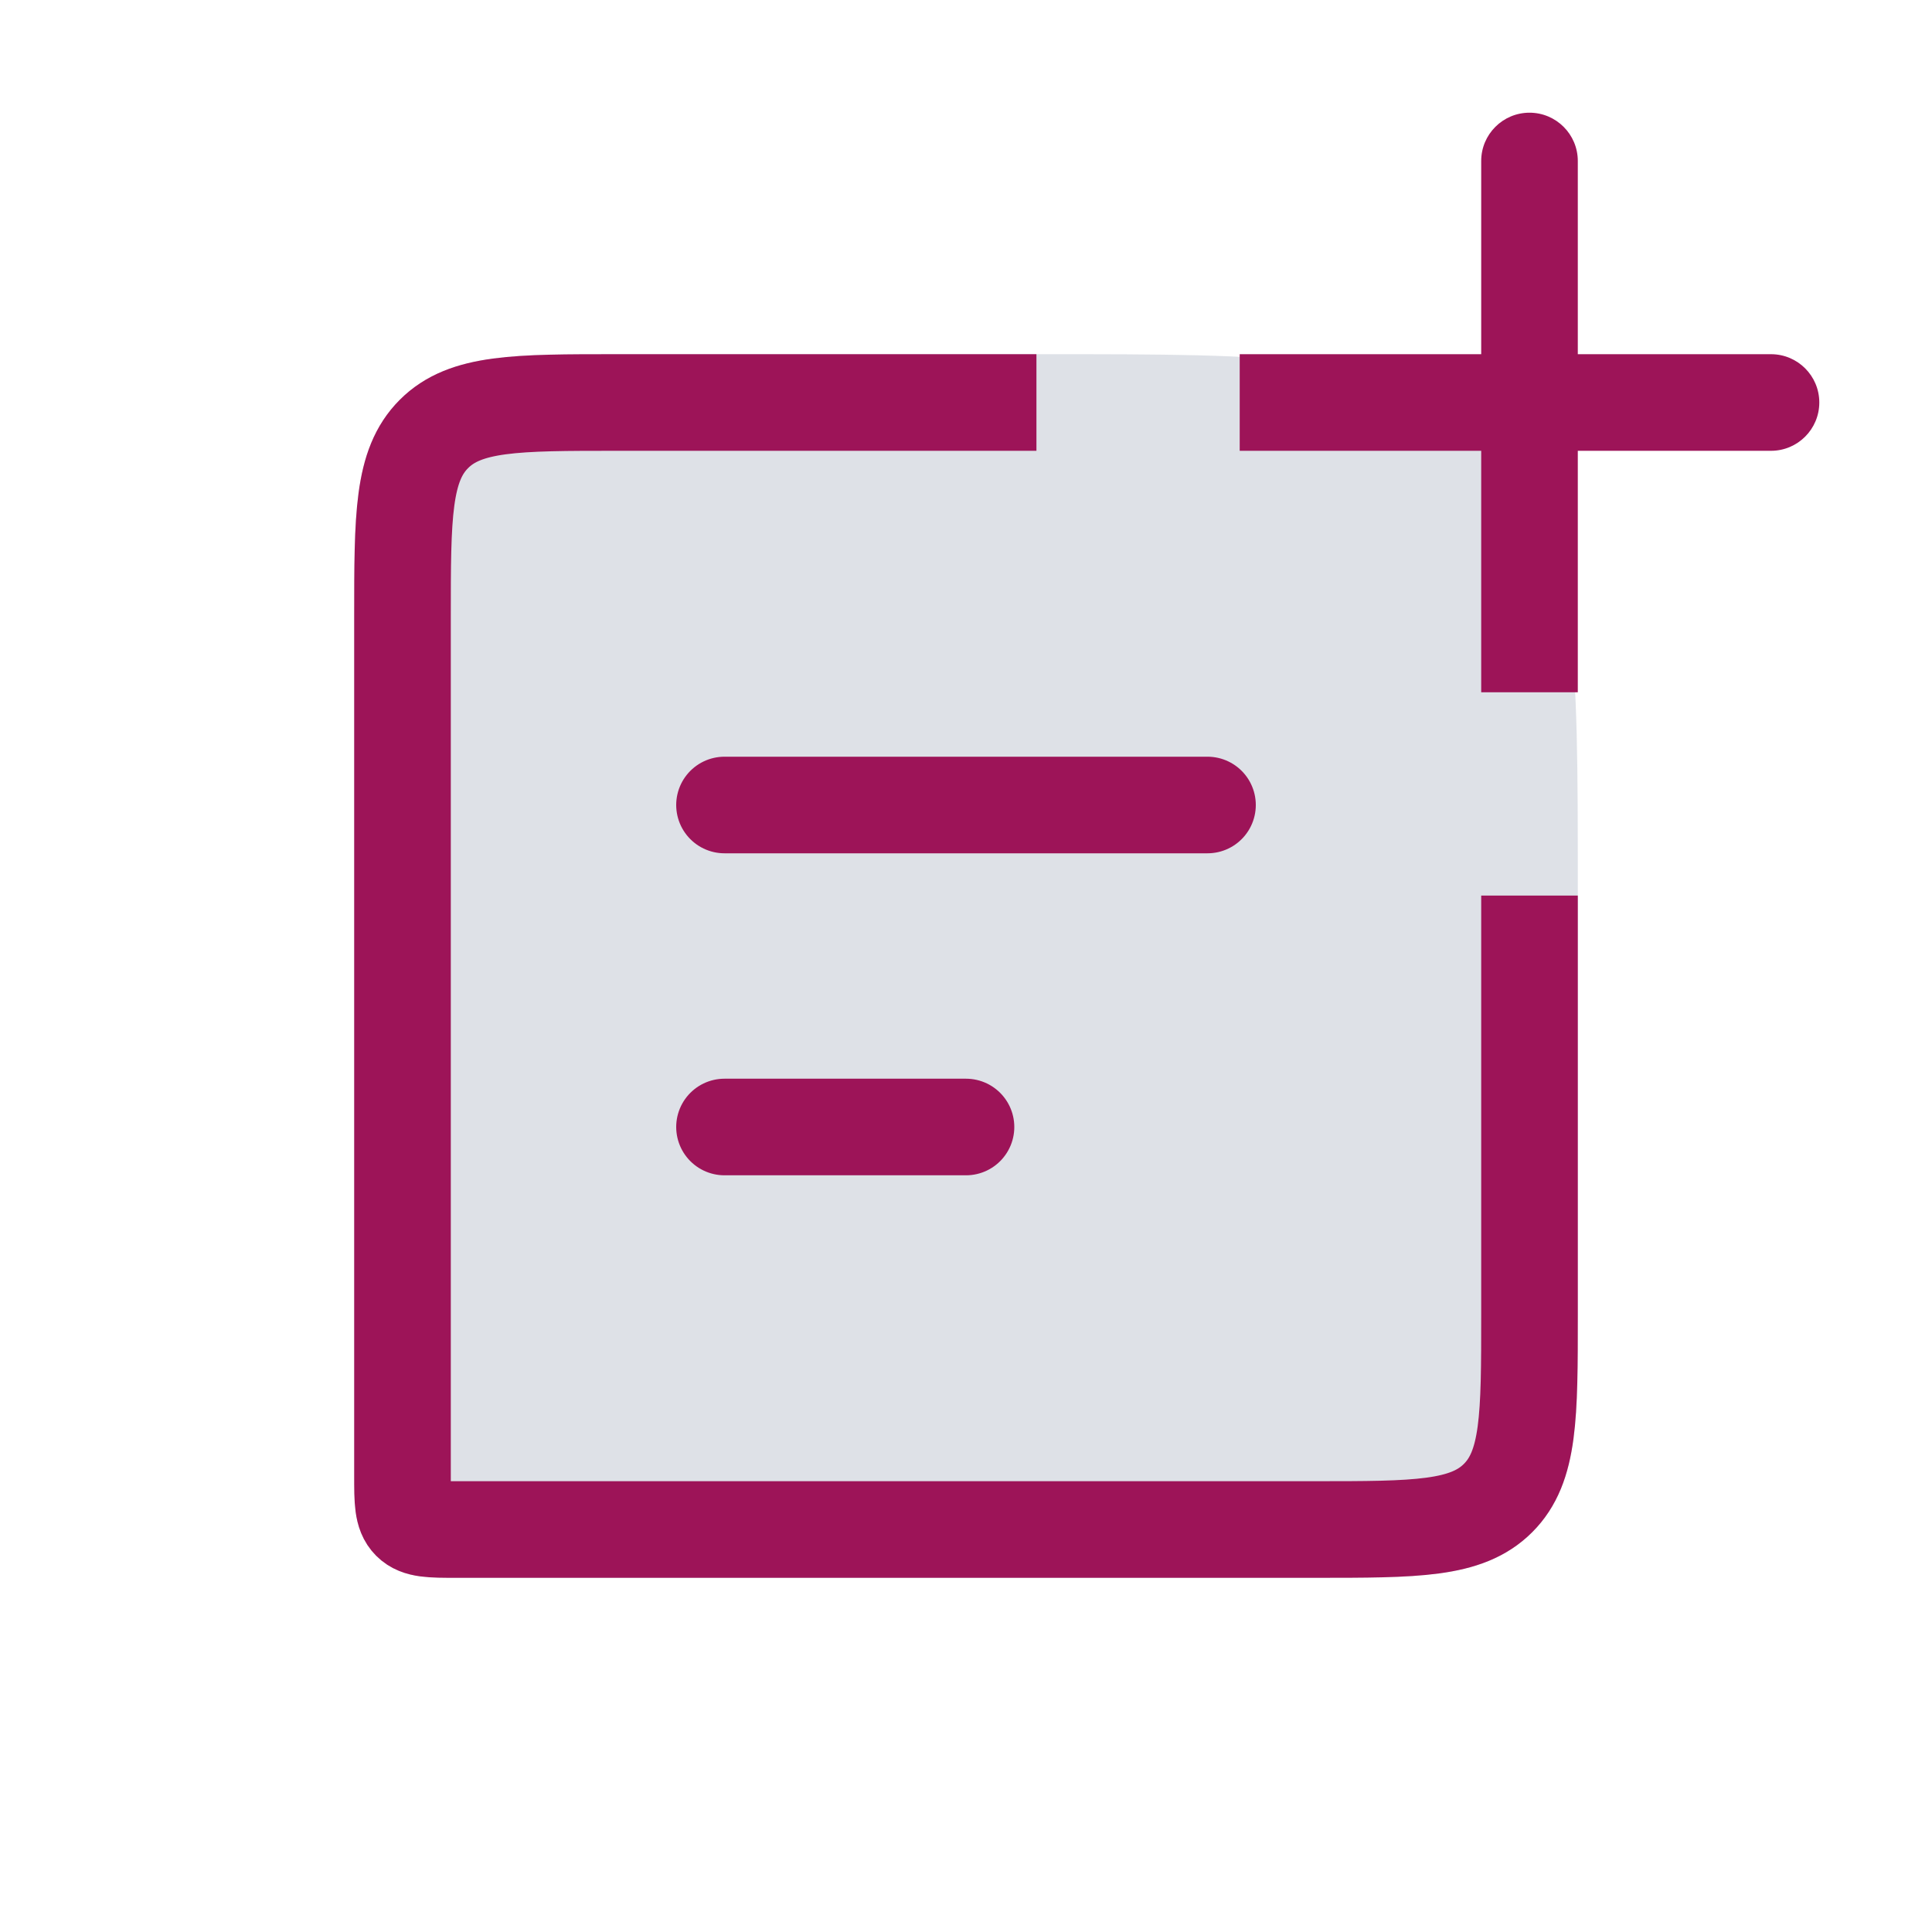
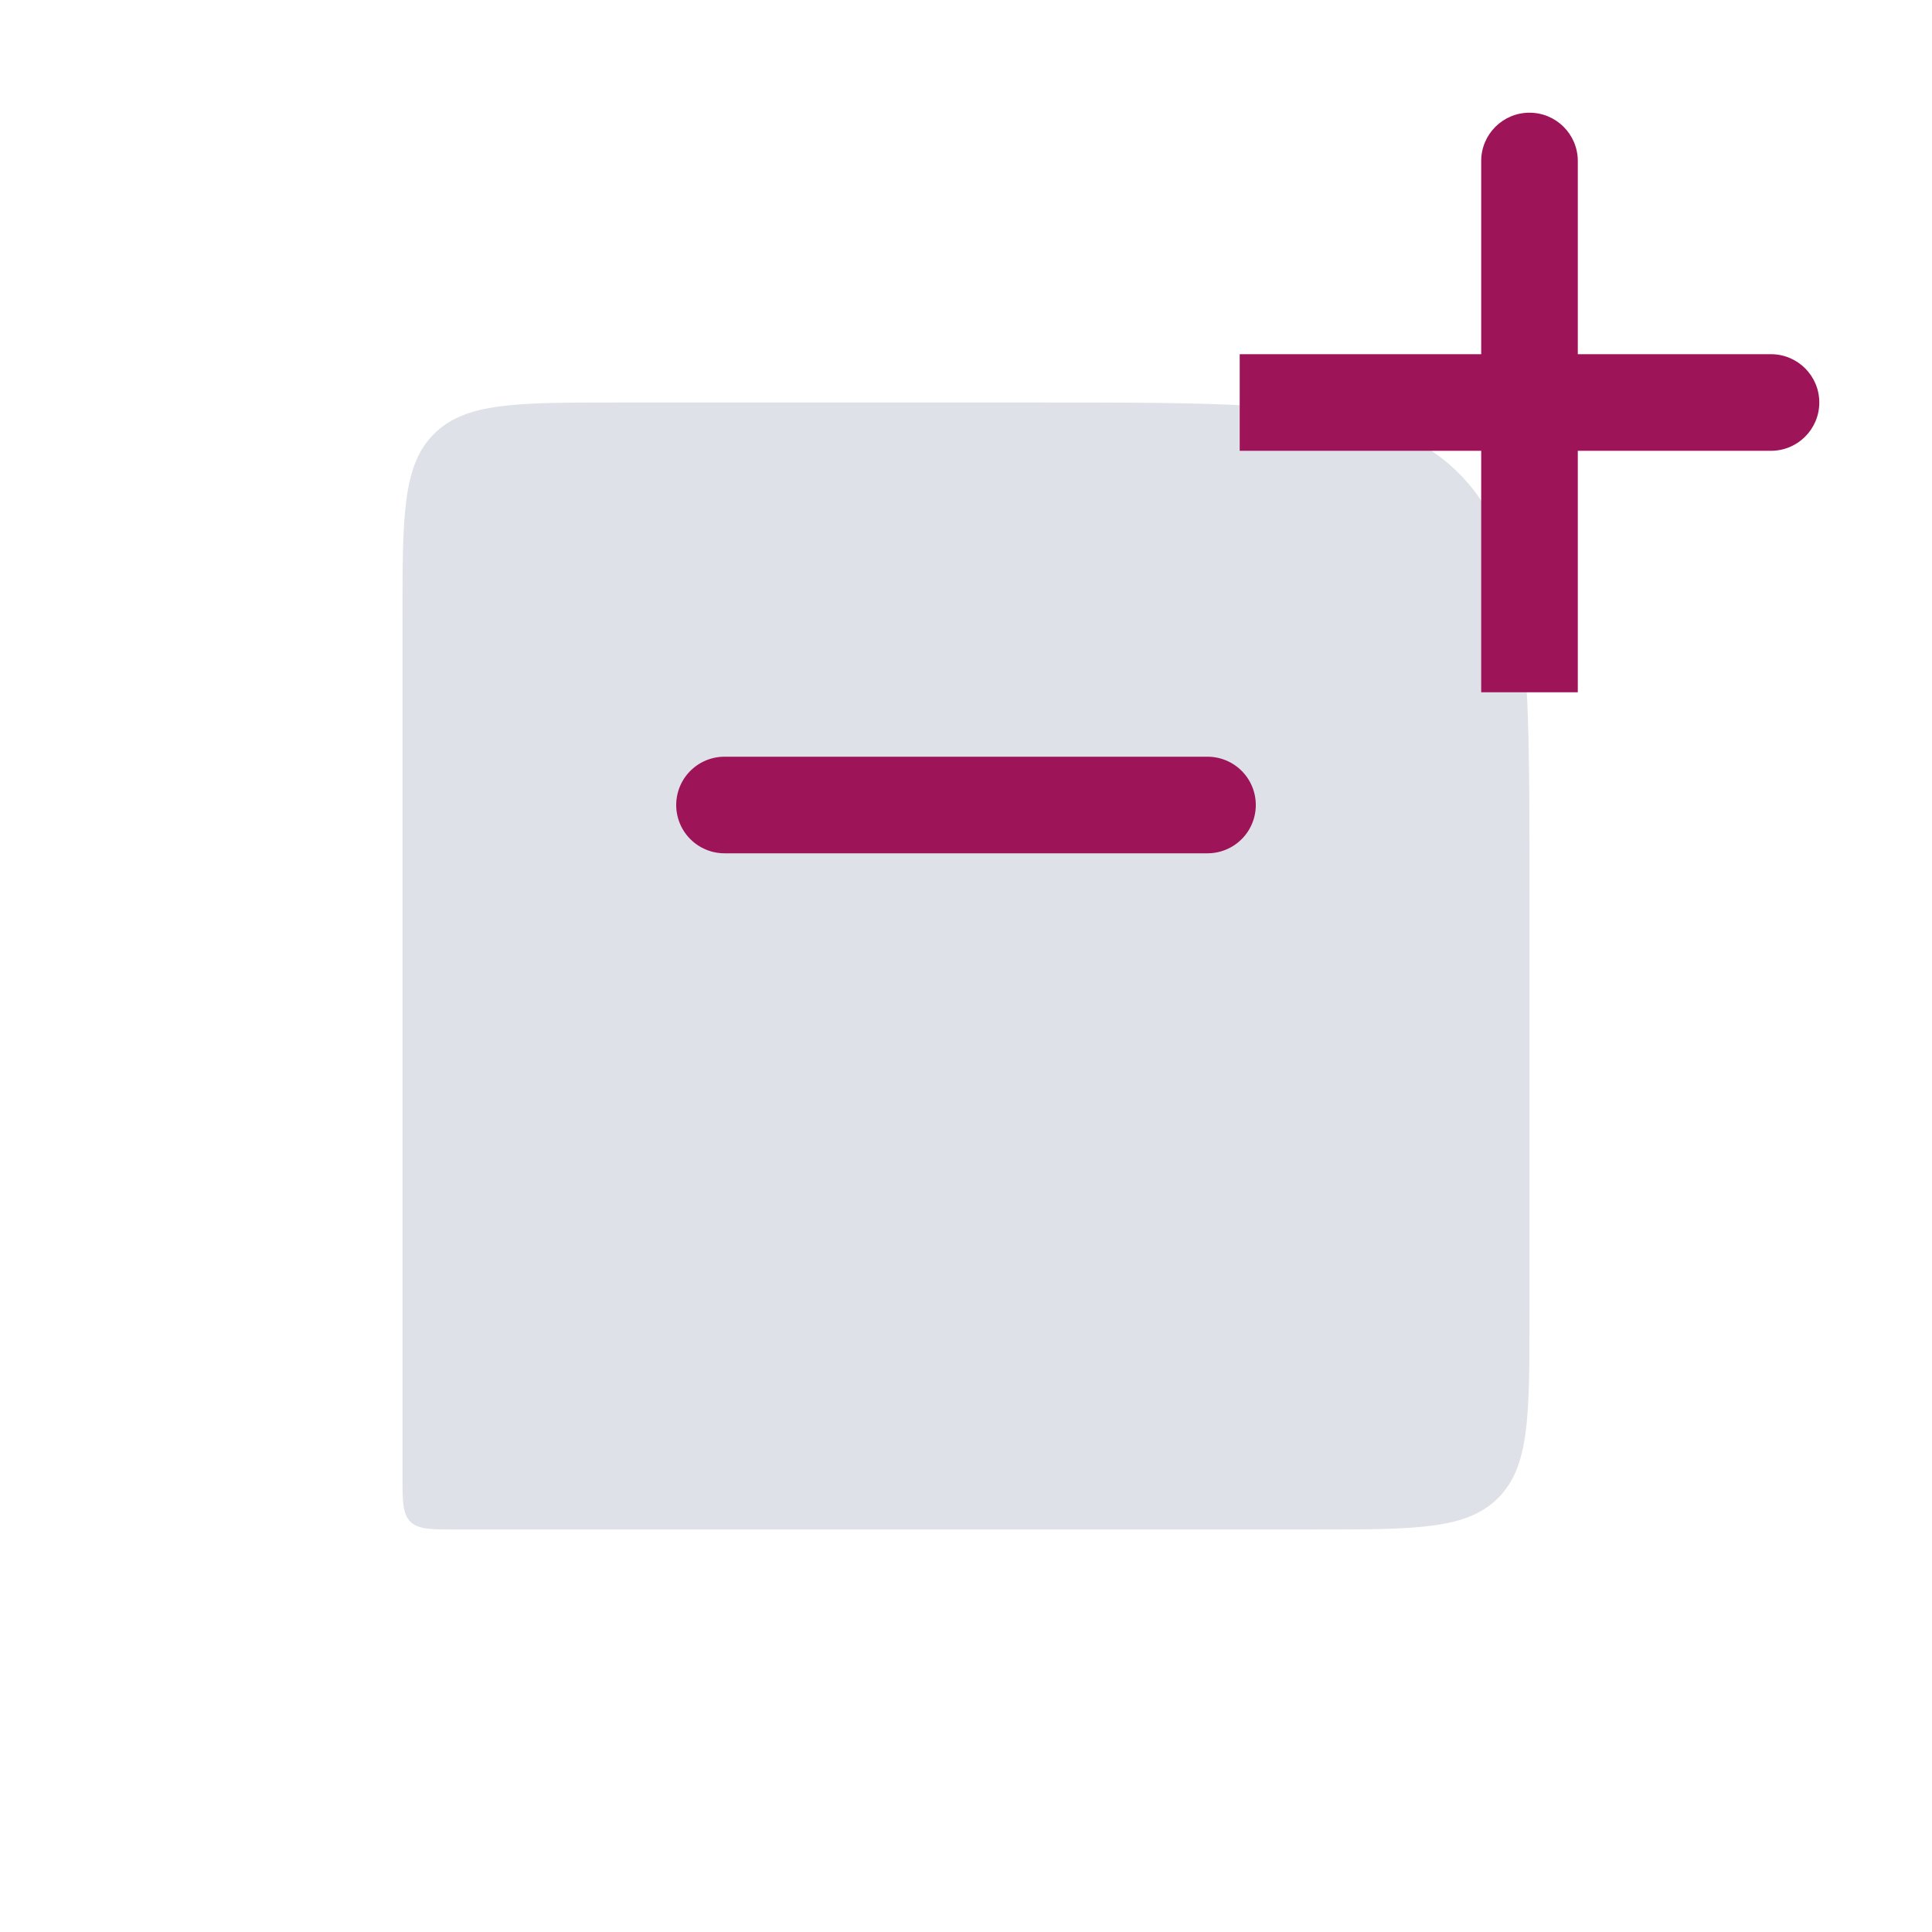
<svg xmlns="http://www.w3.org/2000/svg" width="72" height="72" viewBox="0 0 72 72" fill="none">
  <path d="M15 55V23C15 19.229 15 17.343 16.172 16.172C17.343 15 19.229 15 23 15H39C47.485 15 51.728 15 54.364 17.636C57 20.272 57 24.515 57 33V49C57 52.771 57 54.657 55.828 55.828C54.657 57 52.771 57 49 57H17C16.057 57 15.586 57 15.293 56.707C15 56.414 15 55.943 15 55Z" fill="#DEE1E7" />
-   <path d="M13.2 23V55H16.8V23H13.2ZM17 58.8H49V55.2H17V58.8ZM39 13.2H23V16.8H39V13.2ZM58.8 49V33H55.2V49H58.8ZM39 16.8C43.294 16.8 46.333 16.804 48.636 17.113C50.887 17.416 52.163 17.981 53.091 18.909L55.637 16.363C53.928 14.655 51.766 13.902 49.115 13.546C46.517 13.196 43.192 13.2 39 13.2V16.8ZM58.8 33C58.8 28.808 58.804 25.483 58.454 22.885C58.098 20.234 57.345 18.072 55.637 16.363L53.091 18.909C54.019 19.837 54.584 21.113 54.886 23.364C55.196 25.667 55.2 28.706 55.2 33H58.8ZM49 58.8C50.835 58.8 52.392 58.804 53.629 58.638C54.918 58.464 56.125 58.077 57.101 57.101L54.556 54.556C54.36 54.751 54.039 54.95 53.149 55.07C52.208 55.196 50.937 55.2 49 55.2V58.8ZM55.2 49C55.2 50.937 55.196 52.208 55.07 53.149C54.95 54.039 54.751 54.36 54.556 54.556L57.101 57.101C58.077 56.125 58.464 54.918 58.638 53.629C58.804 52.392 58.8 50.835 58.8 49H55.2ZM13.2 55C13.2 55.42 13.196 55.917 13.253 56.337C13.316 56.809 13.483 57.443 14.02 57.98L16.566 55.434C16.674 55.542 16.746 55.662 16.788 55.764C16.824 55.852 16.826 55.898 16.821 55.857C16.815 55.815 16.808 55.733 16.804 55.578C16.8 55.424 16.8 55.242 16.8 55H13.2ZM17 55.2C16.758 55.2 16.576 55.2 16.422 55.196C16.267 55.192 16.185 55.185 16.143 55.179C16.102 55.174 16.148 55.176 16.235 55.212C16.338 55.254 16.458 55.326 16.566 55.434L14.02 57.98C14.557 58.517 15.191 58.684 15.663 58.747C16.083 58.804 16.579 58.8 17 58.8V55.2ZM16.8 23C16.8 21.064 16.804 19.792 16.93 18.851C17.05 17.961 17.249 17.64 17.444 17.444L14.899 14.899C13.923 15.875 13.536 17.082 13.363 18.371C13.196 19.608 13.2 21.165 13.2 23H16.8ZM23 13.2C21.165 13.2 19.608 13.196 18.371 13.363C17.082 13.536 15.875 13.923 14.899 14.899L17.444 17.444C17.64 17.249 17.961 17.05 18.851 16.93C19.792 16.804 21.064 16.8 23 16.8V13.2Z" fill="#DEE1E7" />
-   <path d="M38.625 15H23C19.229 15 17.343 15 16.172 16.172C15 17.343 15 19.229 15 23V55C15 55.943 15 56.414 15.293 56.707C15.586 57 16.057 57 17 57H49C52.771 57 54.657 57 55.828 55.828C57 54.657 57 52.771 57 49V33.375" stroke="#9D1458" stroke-width="3.6" />
  <path d="M27 30L45 30" stroke="#9D1458" stroke-width="3.6" stroke-linecap="round" stroke-linejoin="round" />
-   <path d="M27 42H36" stroke="#9D1458" stroke-width="3.6" stroke-linecap="round" stroke-linejoin="round" />
  <path d="M55.2 24V25.8H58.8V24H55.2ZM58.8 6C58.8 5.006 57.994 4.2 57 4.2C56.006 4.2 55.2 5.006 55.2 6L58.8 6ZM48 13.2H46.2V16.8H48V13.2ZM66 16.8C66.994 16.8 67.8 15.994 67.8 15C67.8 14.006 66.994 13.2 66 13.2V16.8ZM58.8 24V15H55.2V24H58.8ZM58.8 15L58.8 6L55.2 6L55.2 15H58.8ZM48 16.8H57V13.2H48V16.8ZM57 16.8H66V13.2H57V16.8Z" fill="#9D1458" />
</svg>